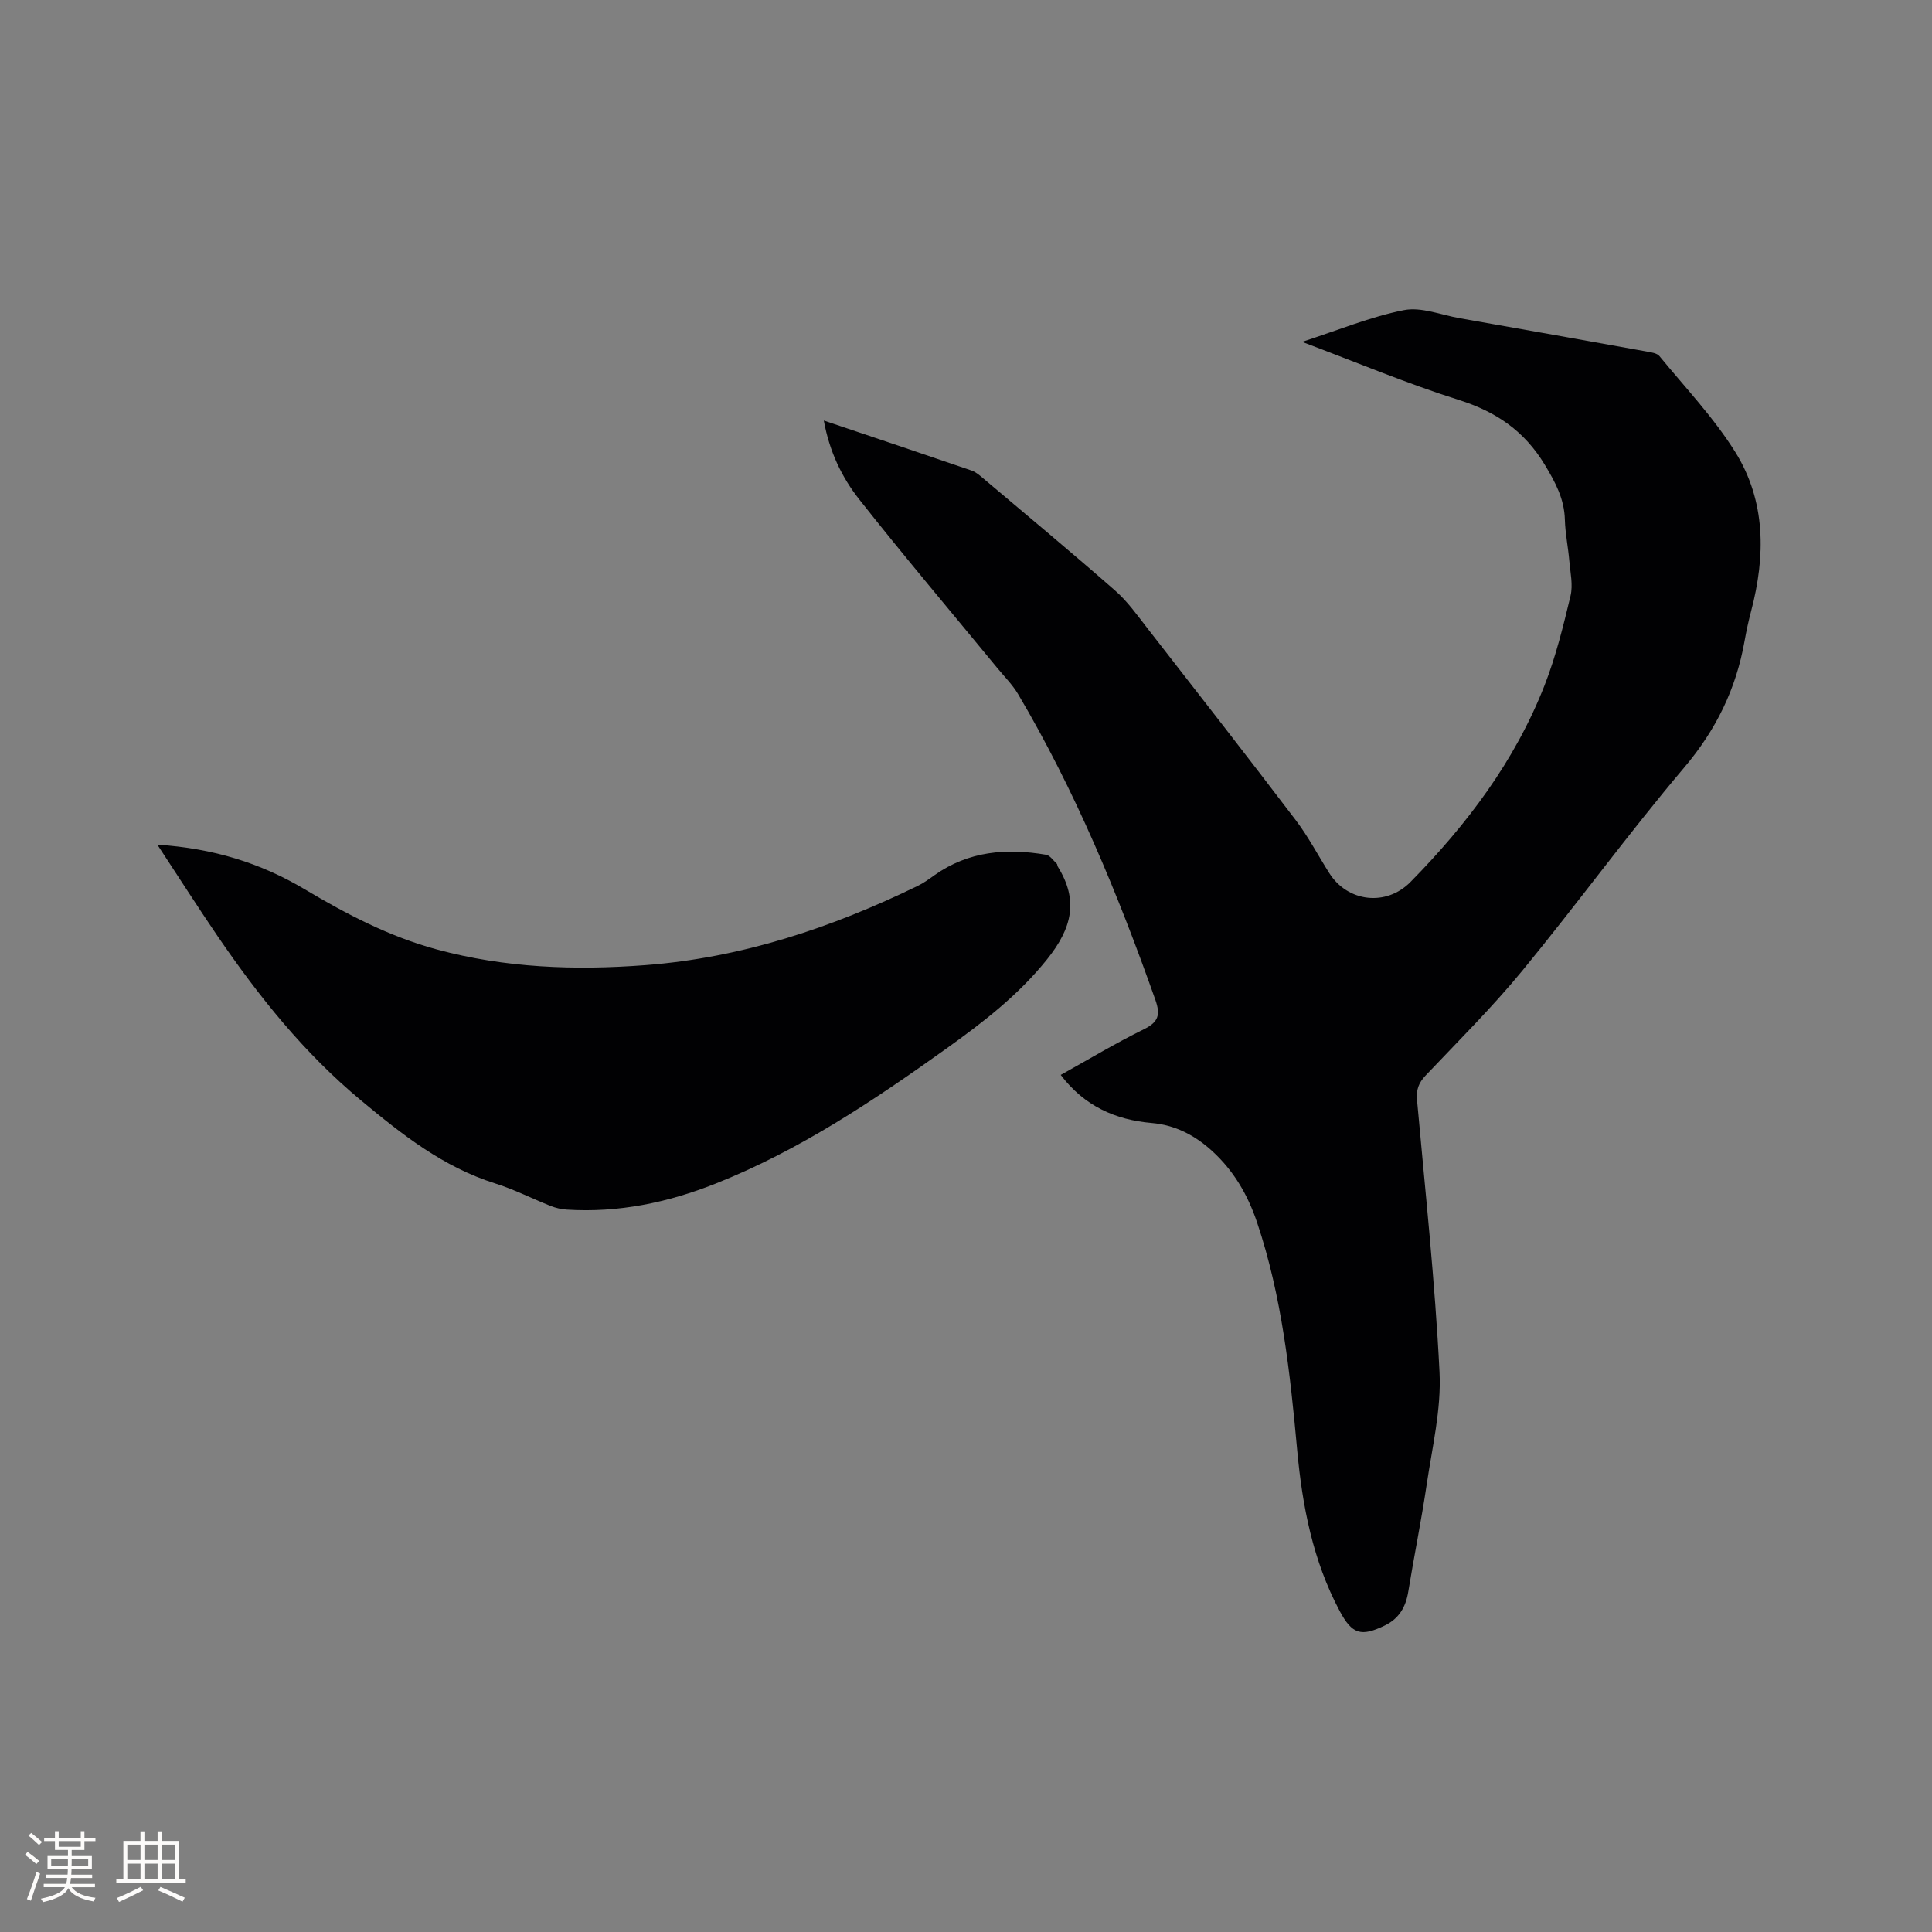
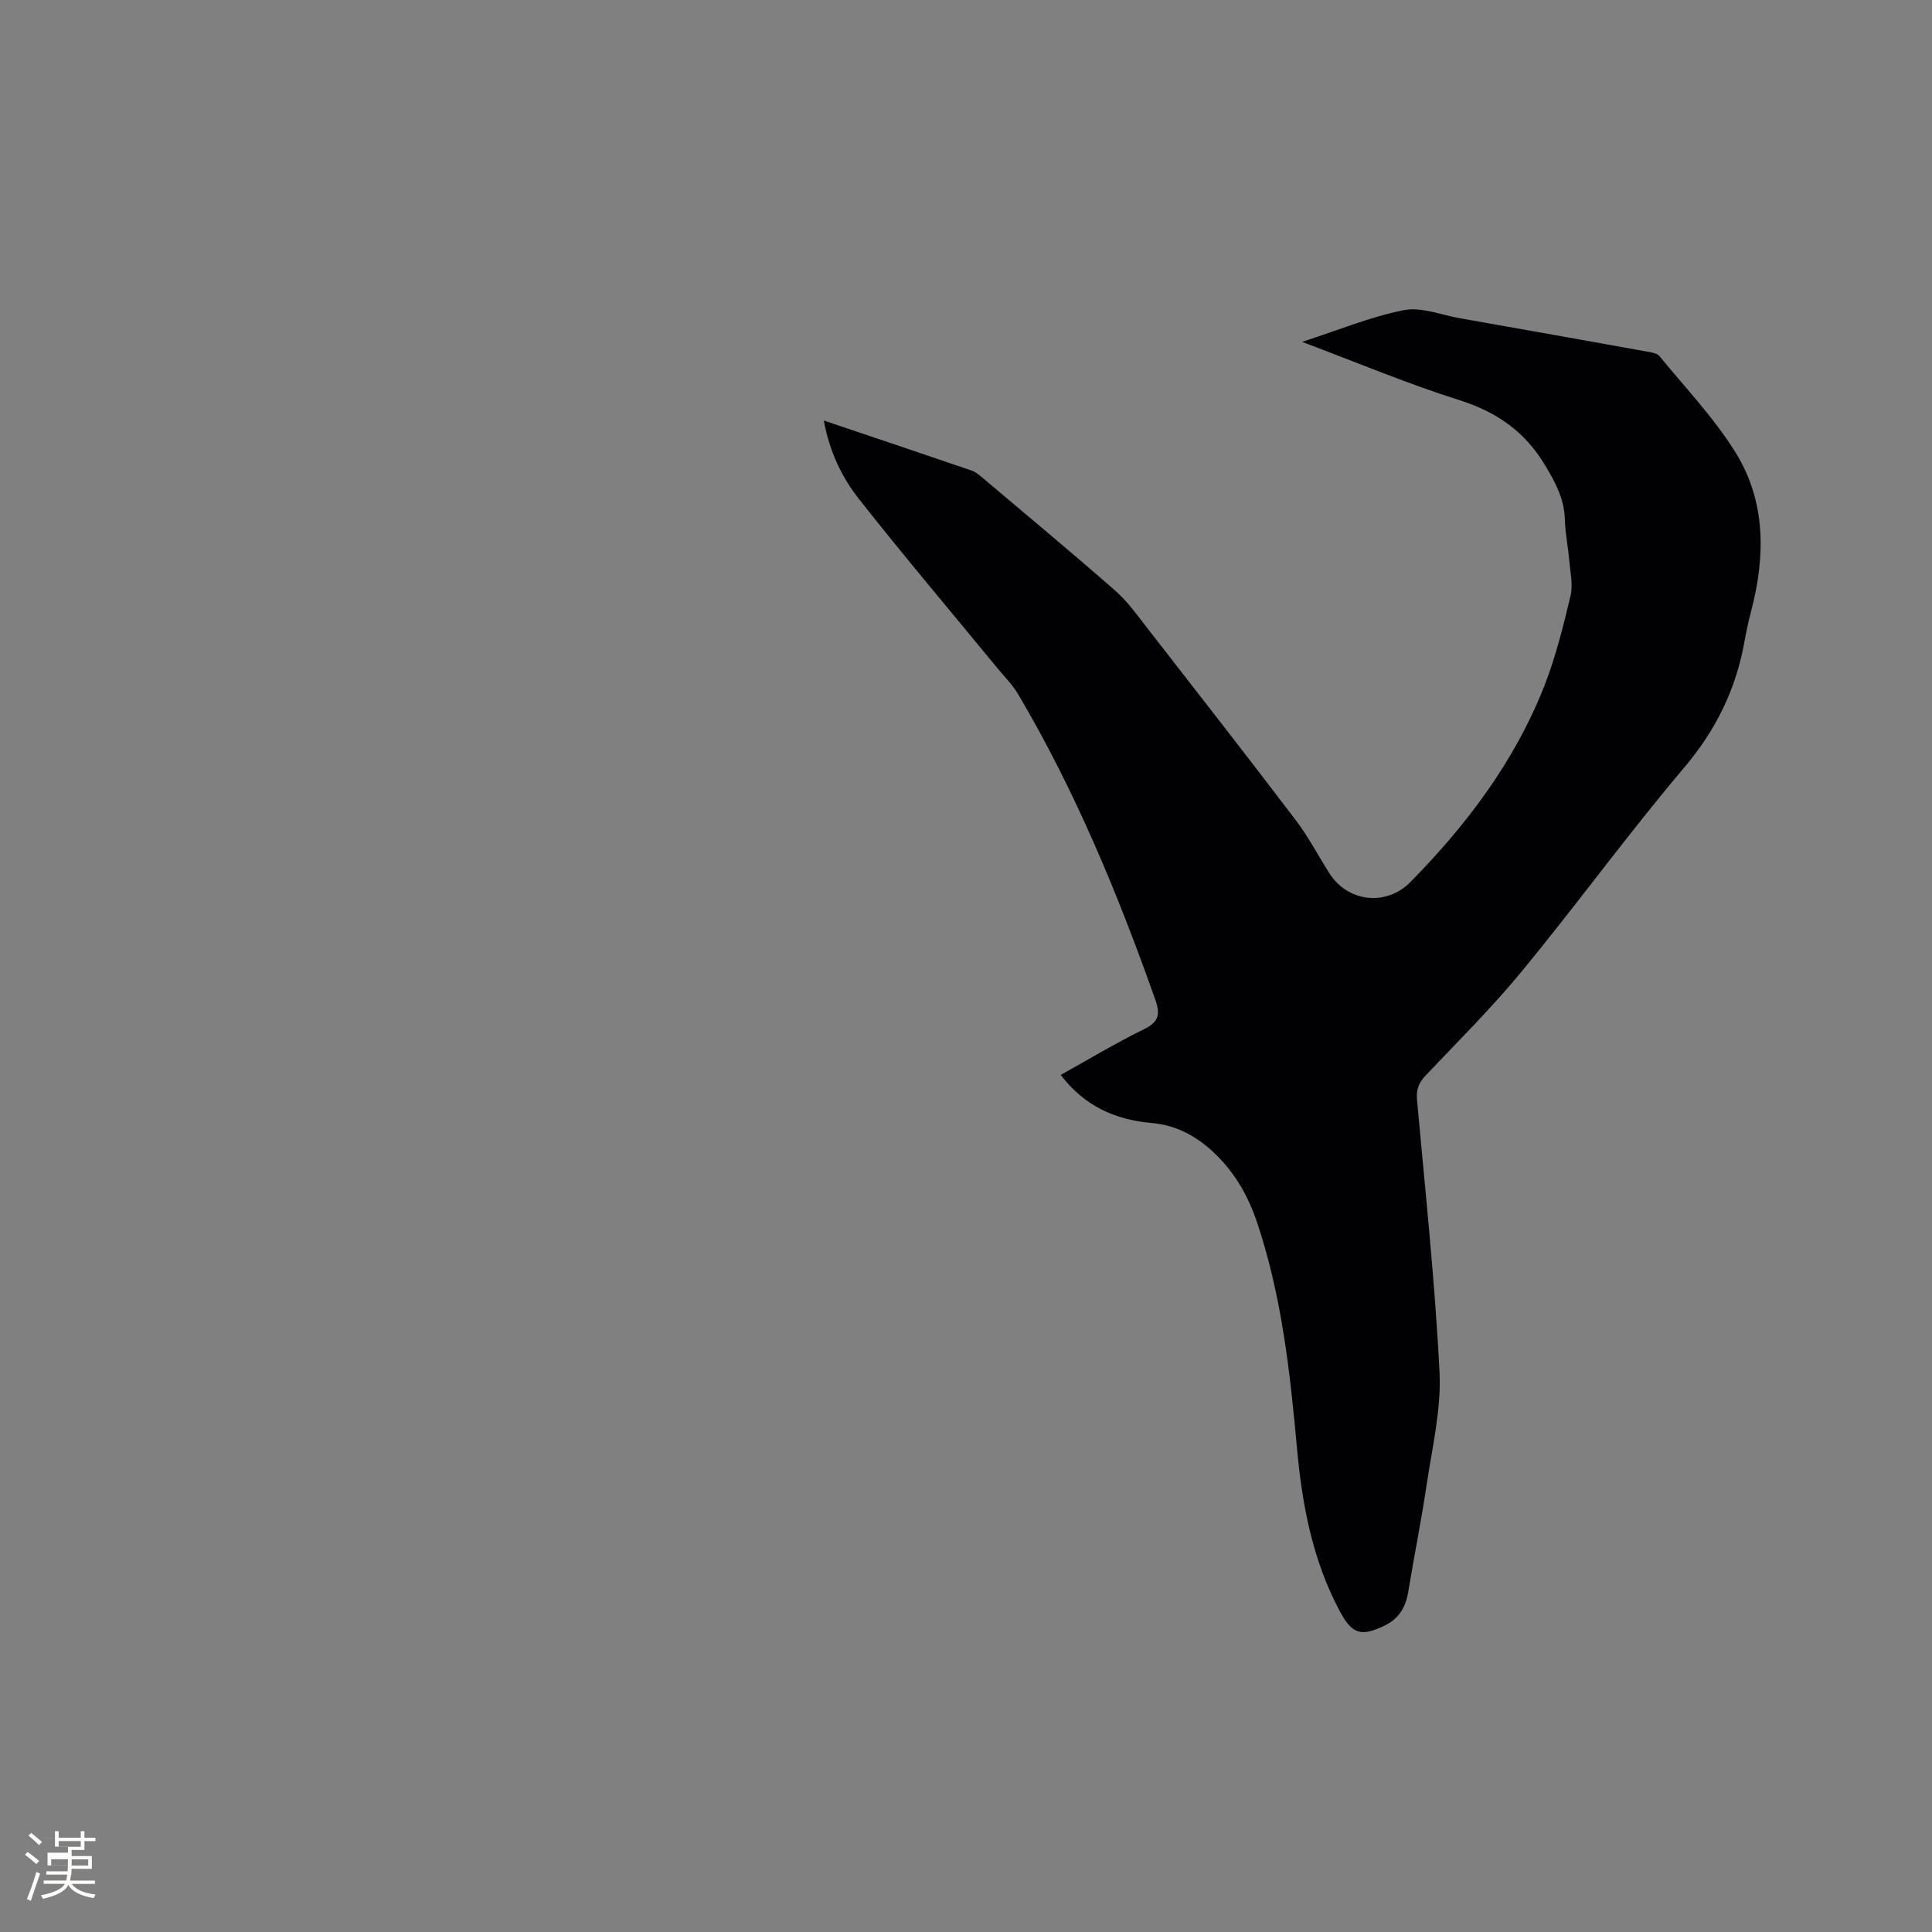
<svg xmlns="http://www.w3.org/2000/svg" enable-background="new 0 0 400 400" viewBox="0 0 400 400">
  <rect x="0" y="0" width="400" height="400" fill="#808080" stroke="none" />
  <path d="m170.56 87.07c10.6 3.57 20.62 6.93 30.62 10.36.86.3 1.63.97 2.35 1.58 9.15 7.73 18.37 15.39 27.38 23.29 2.52 2.21 4.52 5.04 6.6 7.71 10.29 13.21 20.59 26.42 30.72 39.74 2.62 3.44 4.65 7.33 6.97 11 3.84 6.08 11.83 6.93 16.82 1.86 11.7-11.89 21.62-25.05 27.75-40.68 2.34-5.98 3.89-12.3 5.39-18.56.54-2.26-.04-4.82-.25-7.23-.24-2.85-.84-5.68-.92-8.53-.11-4.3-1.94-7.7-4.13-11.34-4.24-7.03-10.07-11.02-17.84-13.47-10.67-3.37-21.03-7.73-32.44-12.02 7.58-2.45 14.19-5.21 21.08-6.57 3.6-.71 7.69.99 11.54 1.67 12.93 2.28 25.86 4.58 38.79 6.91.9.16 2.08.33 2.58.94 5.36 6.54 11.27 12.76 15.72 19.89 6.33 10.17 6.26 21.52 3.26 32.91-.54 2.05-.99 4.12-1.36 6.21-1.75 9.89-5.9 18.39-12.51 26.19-11.57 13.67-22.11 28.19-33.49 42.03-6.25 7.6-13.27 14.58-20.05 21.73-1.44 1.52-1.95 2.96-1.76 5.05 1.69 18.78 3.72 37.55 4.66 56.38.38 7.68-1.52 15.51-2.66 23.24-1.1 7.43-2.61 14.79-3.82 22.21-.52 3.17-1.92 5.55-4.85 6.97-4.95 2.4-6.78 1.81-9.36-3.03-5.54-10.4-7.72-21.71-8.78-33.26-1.46-15.95-3.16-31.83-8.3-47.14-1.94-5.77-4.88-10.79-9.38-14.87-3.54-3.21-7.59-5.32-12.46-5.74-7.5-.65-13.91-3.49-18.82-9.95 5.77-3.21 11.37-6.58 17.21-9.45 3.04-1.49 3.47-3 2.39-6.08-7.74-21.89-16.58-43.27-28.42-63.3-1.17-1.98-2.86-3.65-4.33-5.44-9.55-11.62-19.27-23.1-28.58-34.91-3.58-4.54-6.14-9.84-7.32-16.3z" fill="#010103" />
-   <path d="m32.58 174.88c11.6.76 21.41 3.82 30.48 9.22 8.67 5.16 17.55 9.81 27.37 12.47 14.2 3.85 28.67 4.36 43.21 3.25 19.91-1.52 38.53-7.72 56.38-16.41 1.23-.6 2.35-1.42 3.47-2.22 7.05-4.99 14.91-5.62 23.09-4.22.82.14 1.5 1.2 2.22 1.86.13.12.09.42.2.59 4.35 7 2.96 12.73-2.21 19.19-5.98 7.46-13.28 13.06-20.82 18.46-15.09 10.79-30.5 21.12-47.88 28.01-9.85 3.9-20.06 6.04-30.73 5.36-1.13-.07-2.3-.34-3.36-.76-3.84-1.52-7.54-3.43-11.47-4.66-10.75-3.39-19.21-10.06-27.77-17.18-11.84-9.84-21.18-21.55-29.75-34.08-4.1-6.02-8.01-12.16-12.43-18.88z" fill="#010103" />
  <g fill="#fcfbfa">
-     <path d="m5.17 384 .55-.58c.85.61 1.65 1.24 2.4 1.87l-.59.64c-.83-.73-1.62-1.38-2.36-1.93m1.22 9.53-.82-.34c.71-1.76 1.37-3.64 1.98-5.63.24.13.5.25.76.36-.6 1.67-1.24 3.54-1.92 5.61m-.5-13.5.57-.54c.56.44 1.31 1.06 2.26 1.87l-.64.64c-.68-.66-1.41-1.32-2.19-1.97m3.25.46h2.24v-1.36h.77v1.36h4.57v-1.36h.76v1.36h2.28v.69h-2.28v1.84h-2.64v1.26h4.18v2.64h-4.21c0 .45-.02.86-.05 1.21h4.32v.69h-4.38c-.04.34-.1.75-.19 1.22h5.15v.69h-4.82c.87 1.19 2.51 1.92 4.93 2.19-.17.31-.3.57-.37.76-2.77-.49-4.52-1.41-5.26-2.76-.56 1.26-2.3 2.23-5.24 2.9-.12-.24-.26-.48-.43-.72 2.73-.55 4.38-1.34 4.96-2.38h-4.38v-.69h4.65c.1-.38.17-.79.21-1.22h-4.32v-.69h4.4c.03-.34.05-.75.05-1.21h-4.2v-2.64h4.23v-1.26h-2.69v-1.84h-2.24zm1.46 4.46v1.29h3.45c.01-.4.02-.57.01-.53v-.32-.45h-3.46zm1.55-2.59h4.57v-1.19h-4.57zm6.11 2.59h-3.42v.77c-.01.19-.01.37-.02.53h3.44z" />
-     <path d="m32.63 379.16h.82v1.98h3.54v7.89h1.46v.78h-14.37v-.78h1.46v-7.89h3.54v-1.98h.82v1.98h2.73zm-3.49 11.48.5.73c-1.61.82-3.28 1.63-5 2.41-.13-.27-.28-.55-.44-.82 1.75-.72 3.4-1.49 4.94-2.32m-2.78-5.55h2.73v-3.18h-2.73zm0 3.95h2.73v-3.2h-2.73zm3.54-3.95h2.73v-3.18h-2.73zm0 3.95h2.73v-3.2h-2.73zm7.89 4.68c-1.84-.92-3.51-1.7-5.02-2.32l.45-.73c1.89.8 3.57 1.55 5.04 2.23zm-1.62-11.81h-2.73v3.18h2.73zm-2.73 7.13h2.73v-3.2h-2.73z" />
+     <path d="m5.17 384 .55-.58c.85.61 1.65 1.24 2.4 1.87l-.59.64c-.83-.73-1.62-1.38-2.36-1.93m1.22 9.53-.82-.34c.71-1.76 1.37-3.64 1.98-5.63.24.13.5.25.76.36-.6 1.67-1.24 3.54-1.92 5.61m-.5-13.5.57-.54c.56.44 1.31 1.06 2.26 1.87l-.64.64c-.68-.66-1.41-1.32-2.19-1.97m3.25.46h2.24v-1.36h.77v1.36h4.57v-1.36h.76v1.36h2.28v.69h-2.28v1.84h-2.64v1.26h4.18v2.64h-4.21c0 .45-.02.86-.05 1.21h4.32h-4.38c-.04.34-.1.75-.19 1.22h5.15v.69h-4.82c.87 1.19 2.51 1.92 4.93 2.19-.17.31-.3.57-.37.76-2.77-.49-4.52-1.41-5.26-2.76-.56 1.26-2.3 2.23-5.24 2.9-.12-.24-.26-.48-.43-.72 2.73-.55 4.38-1.34 4.96-2.38h-4.38v-.69h4.65c.1-.38.17-.79.21-1.22h-4.32v-.69h4.4c.03-.34.05-.75.05-1.21h-4.2v-2.64h4.23v-1.26h-2.69v-1.84h-2.24zm1.46 4.46v1.29h3.45c.01-.4.02-.57.01-.53v-.32-.45h-3.46zm1.55-2.59h4.57v-1.19h-4.57zm6.11 2.59h-3.42v.77c-.01.19-.01.37-.02.53h3.44z" />
  </g>
</svg>